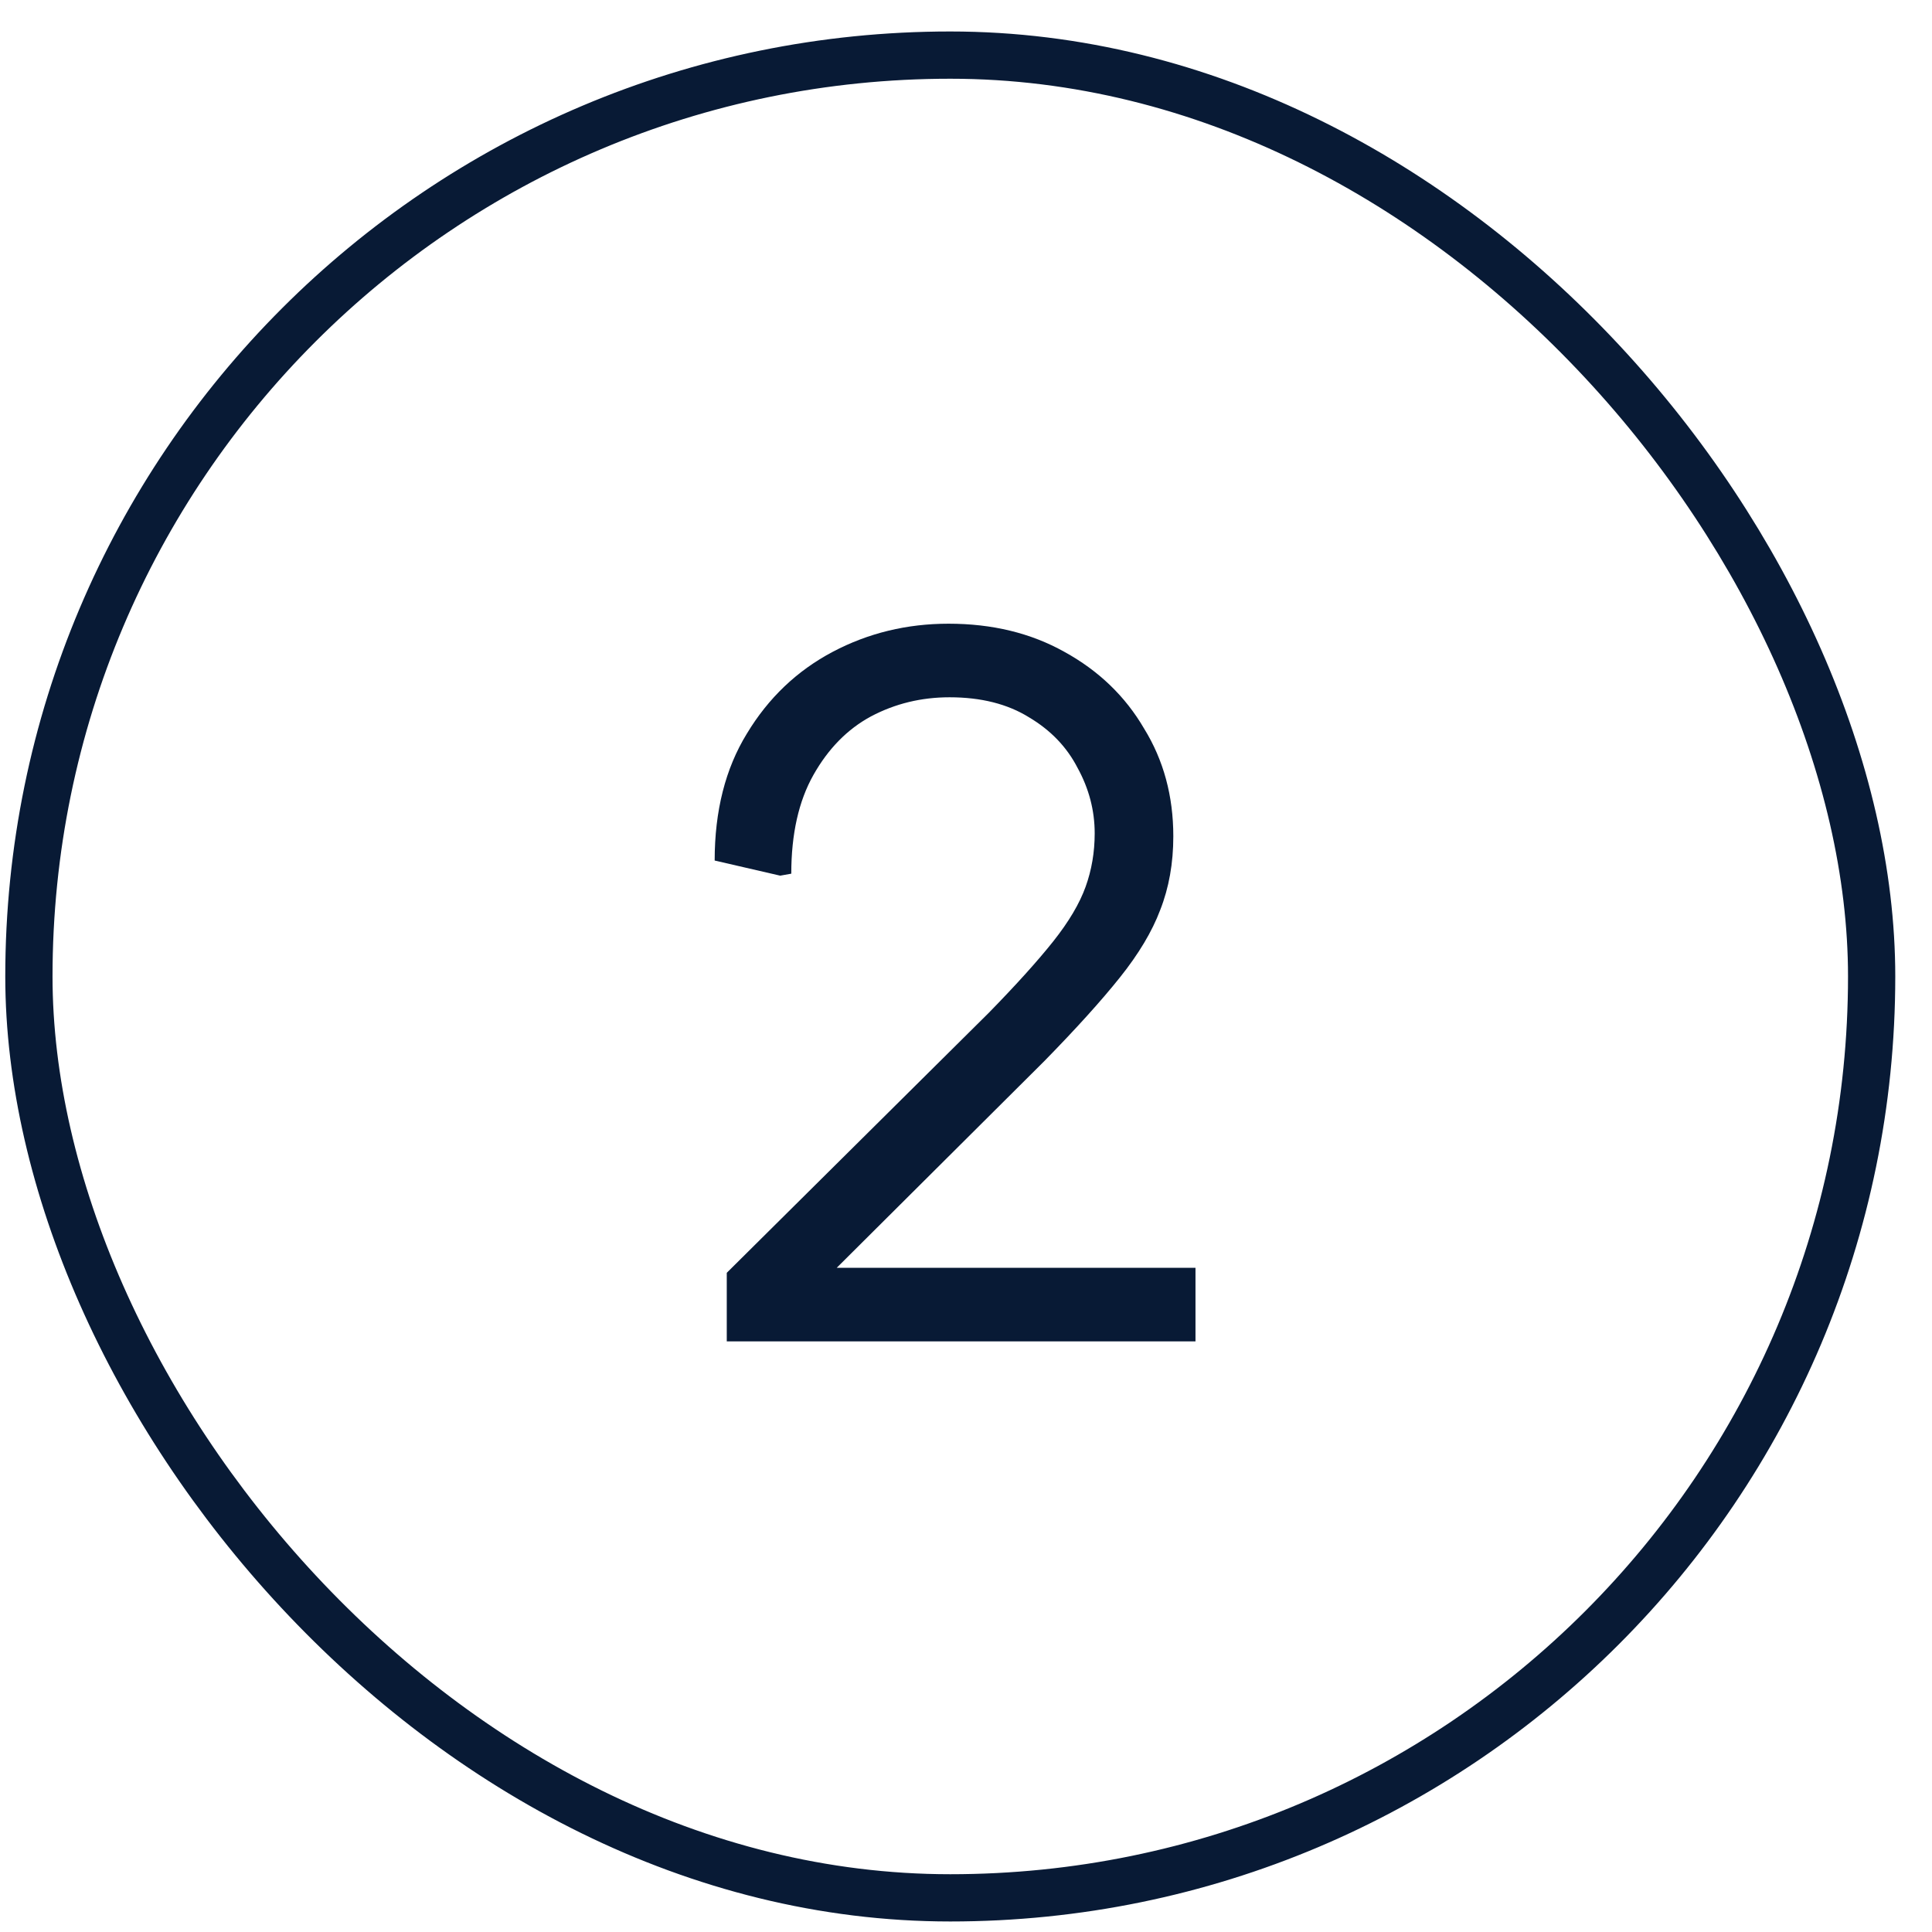
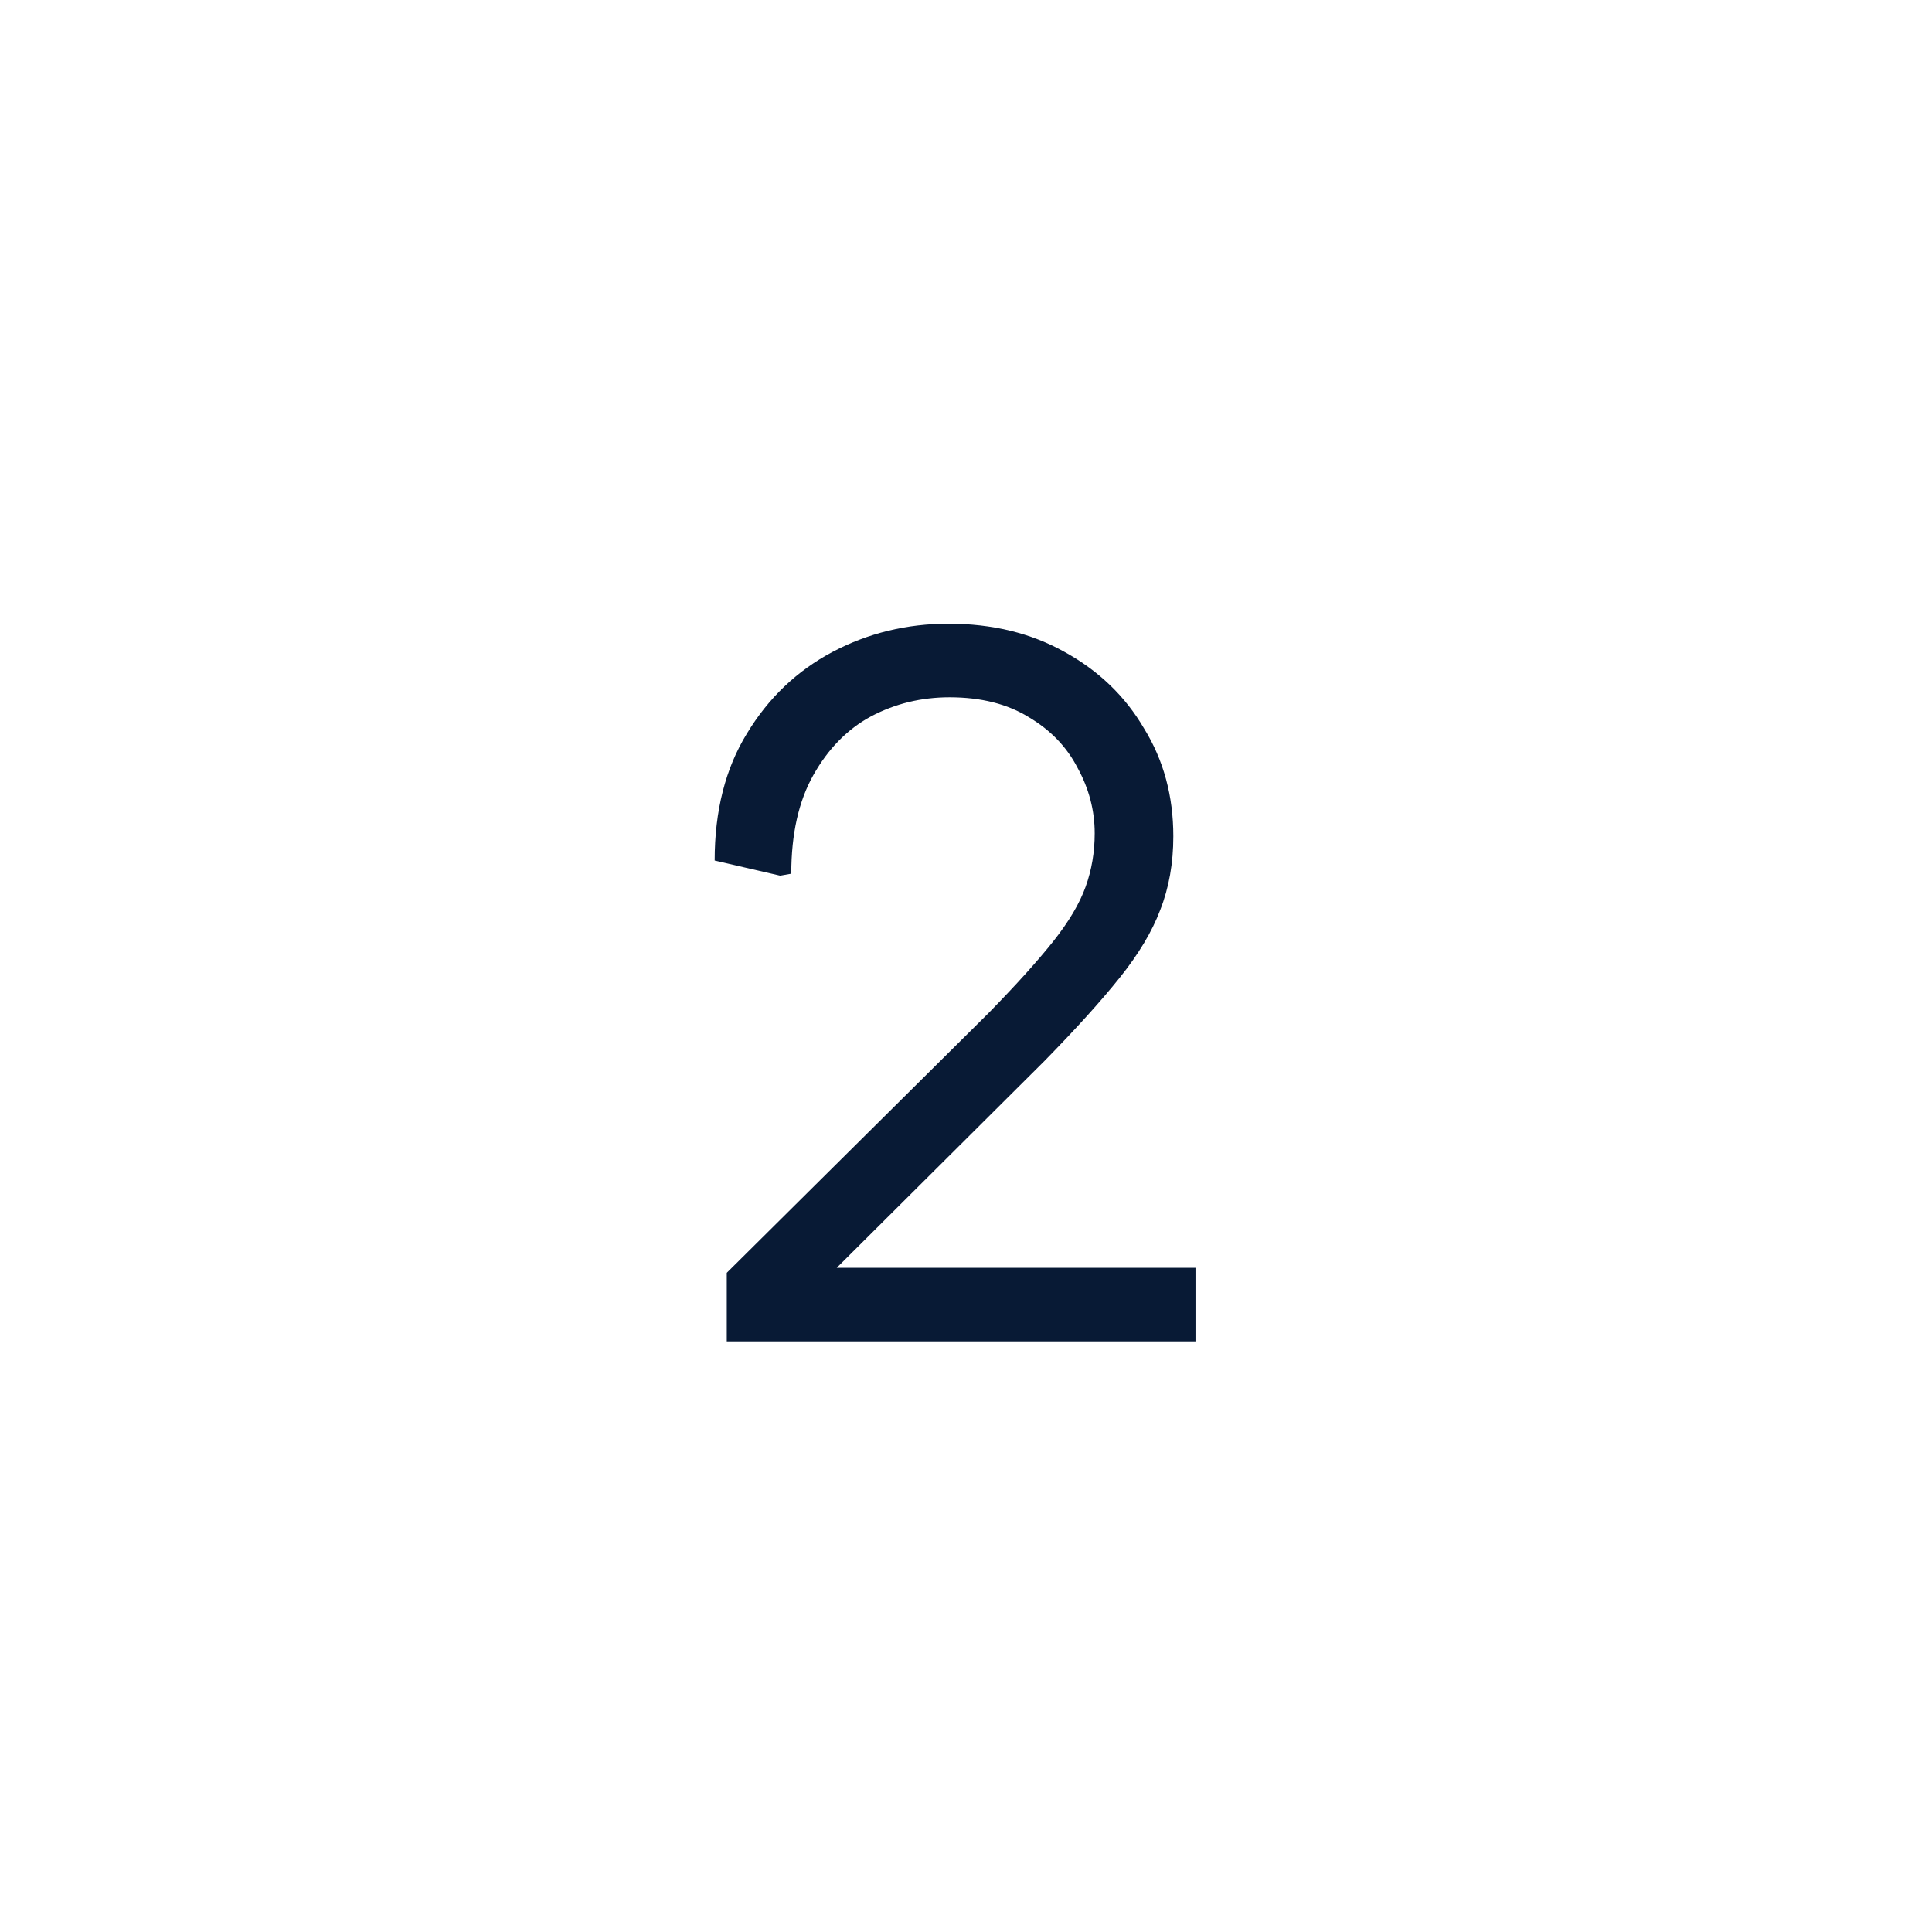
<svg xmlns="http://www.w3.org/2000/svg" width="46" height="46" viewBox="0 0 46 46" fill="none">
-   <rect x="0.688" y="1.312" width="43.875" height="43.875" rx="21.938" stroke="#081A35" stroke-width="1.125" />
  <path d="M17.304 31.938V30.305L23.544 24.113C24.2 23.442 24.712 22.873 25.08 22.41C25.448 21.945 25.704 21.514 25.848 21.113C25.992 20.713 26.064 20.29 26.064 19.841C26.064 19.297 25.928 18.777 25.656 18.282C25.4 17.785 25.016 17.386 24.504 17.081C23.992 16.762 23.36 16.602 22.608 16.602C21.936 16.602 21.312 16.753 20.736 17.058C20.176 17.361 19.72 17.826 19.368 18.45C19.016 19.073 18.84 19.858 18.84 20.802L18.576 20.849L17.016 20.489C17.016 19.305 17.272 18.297 17.784 17.465C18.296 16.617 18.976 15.97 19.824 15.521C20.672 15.073 21.592 14.85 22.584 14.85C23.624 14.85 24.544 15.073 25.344 15.521C26.16 15.97 26.792 16.578 27.24 17.346C27.704 18.098 27.936 18.953 27.936 19.913C27.936 20.553 27.832 21.137 27.624 21.666C27.432 22.177 27.112 22.713 26.664 23.273C26.216 23.834 25.616 24.497 24.864 25.265L19.536 30.57L19.2 30.186H28.464V31.938H17.304Z" fill="#081A35" />
</svg>